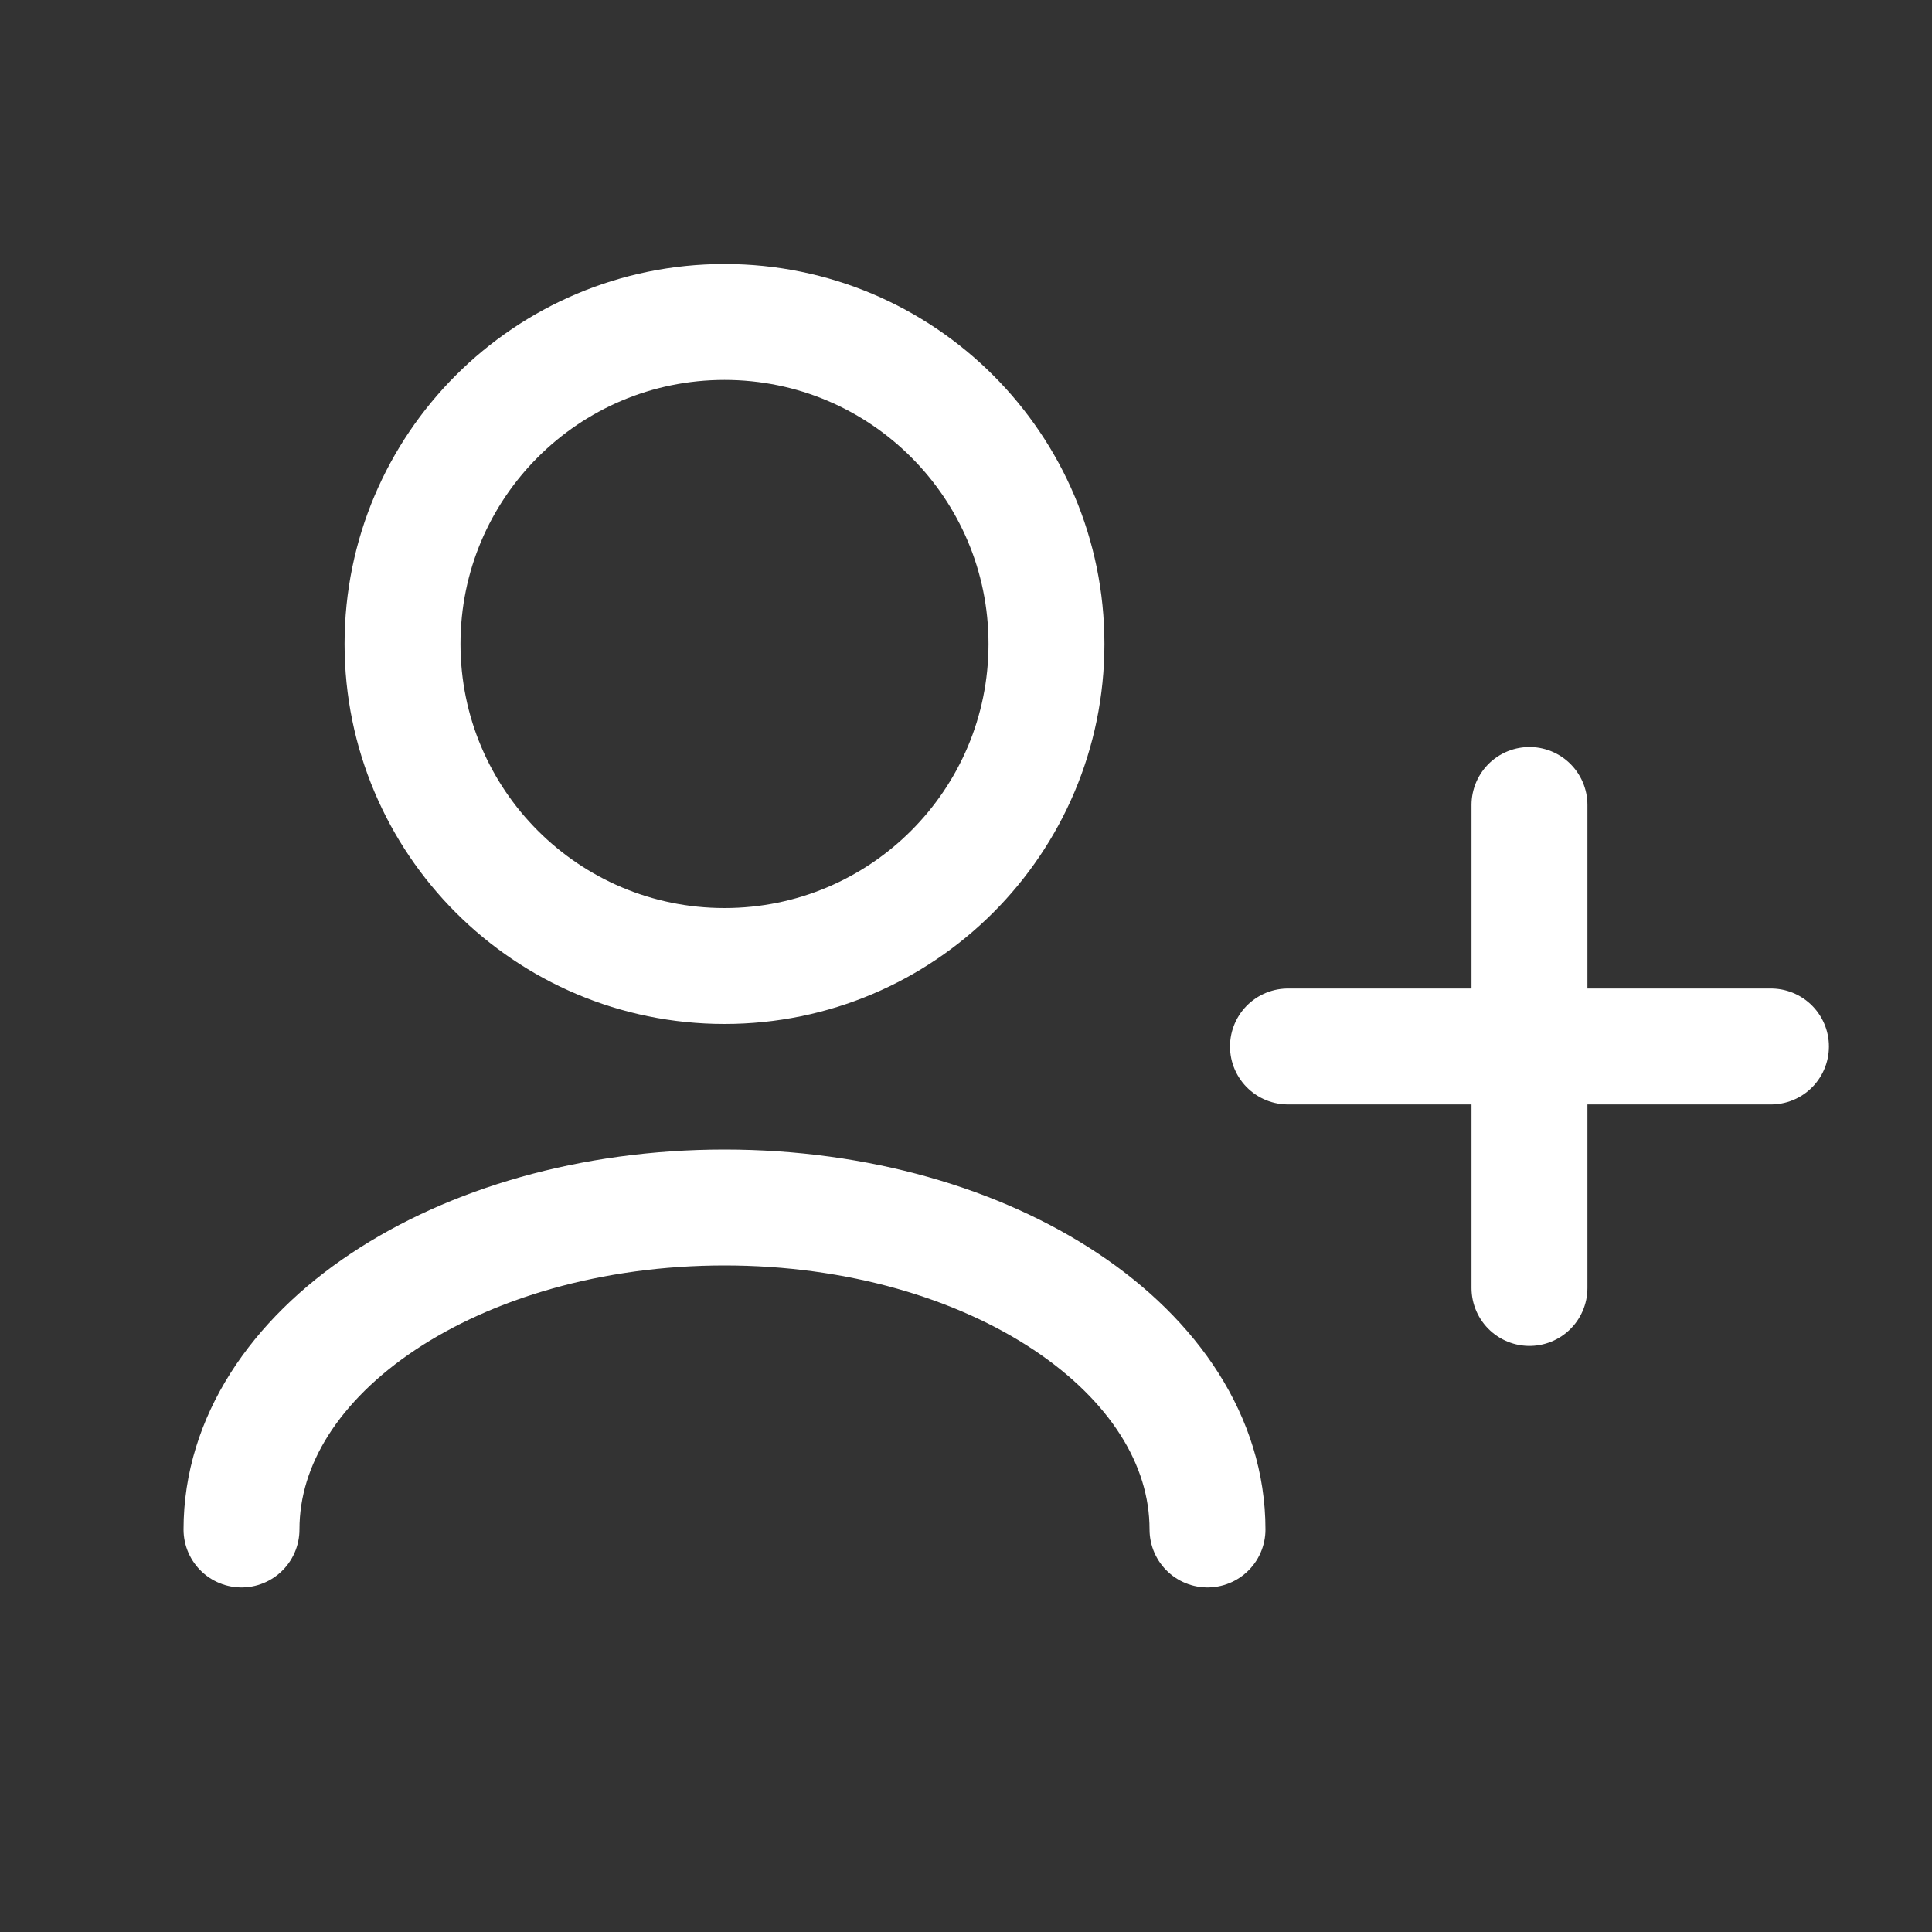
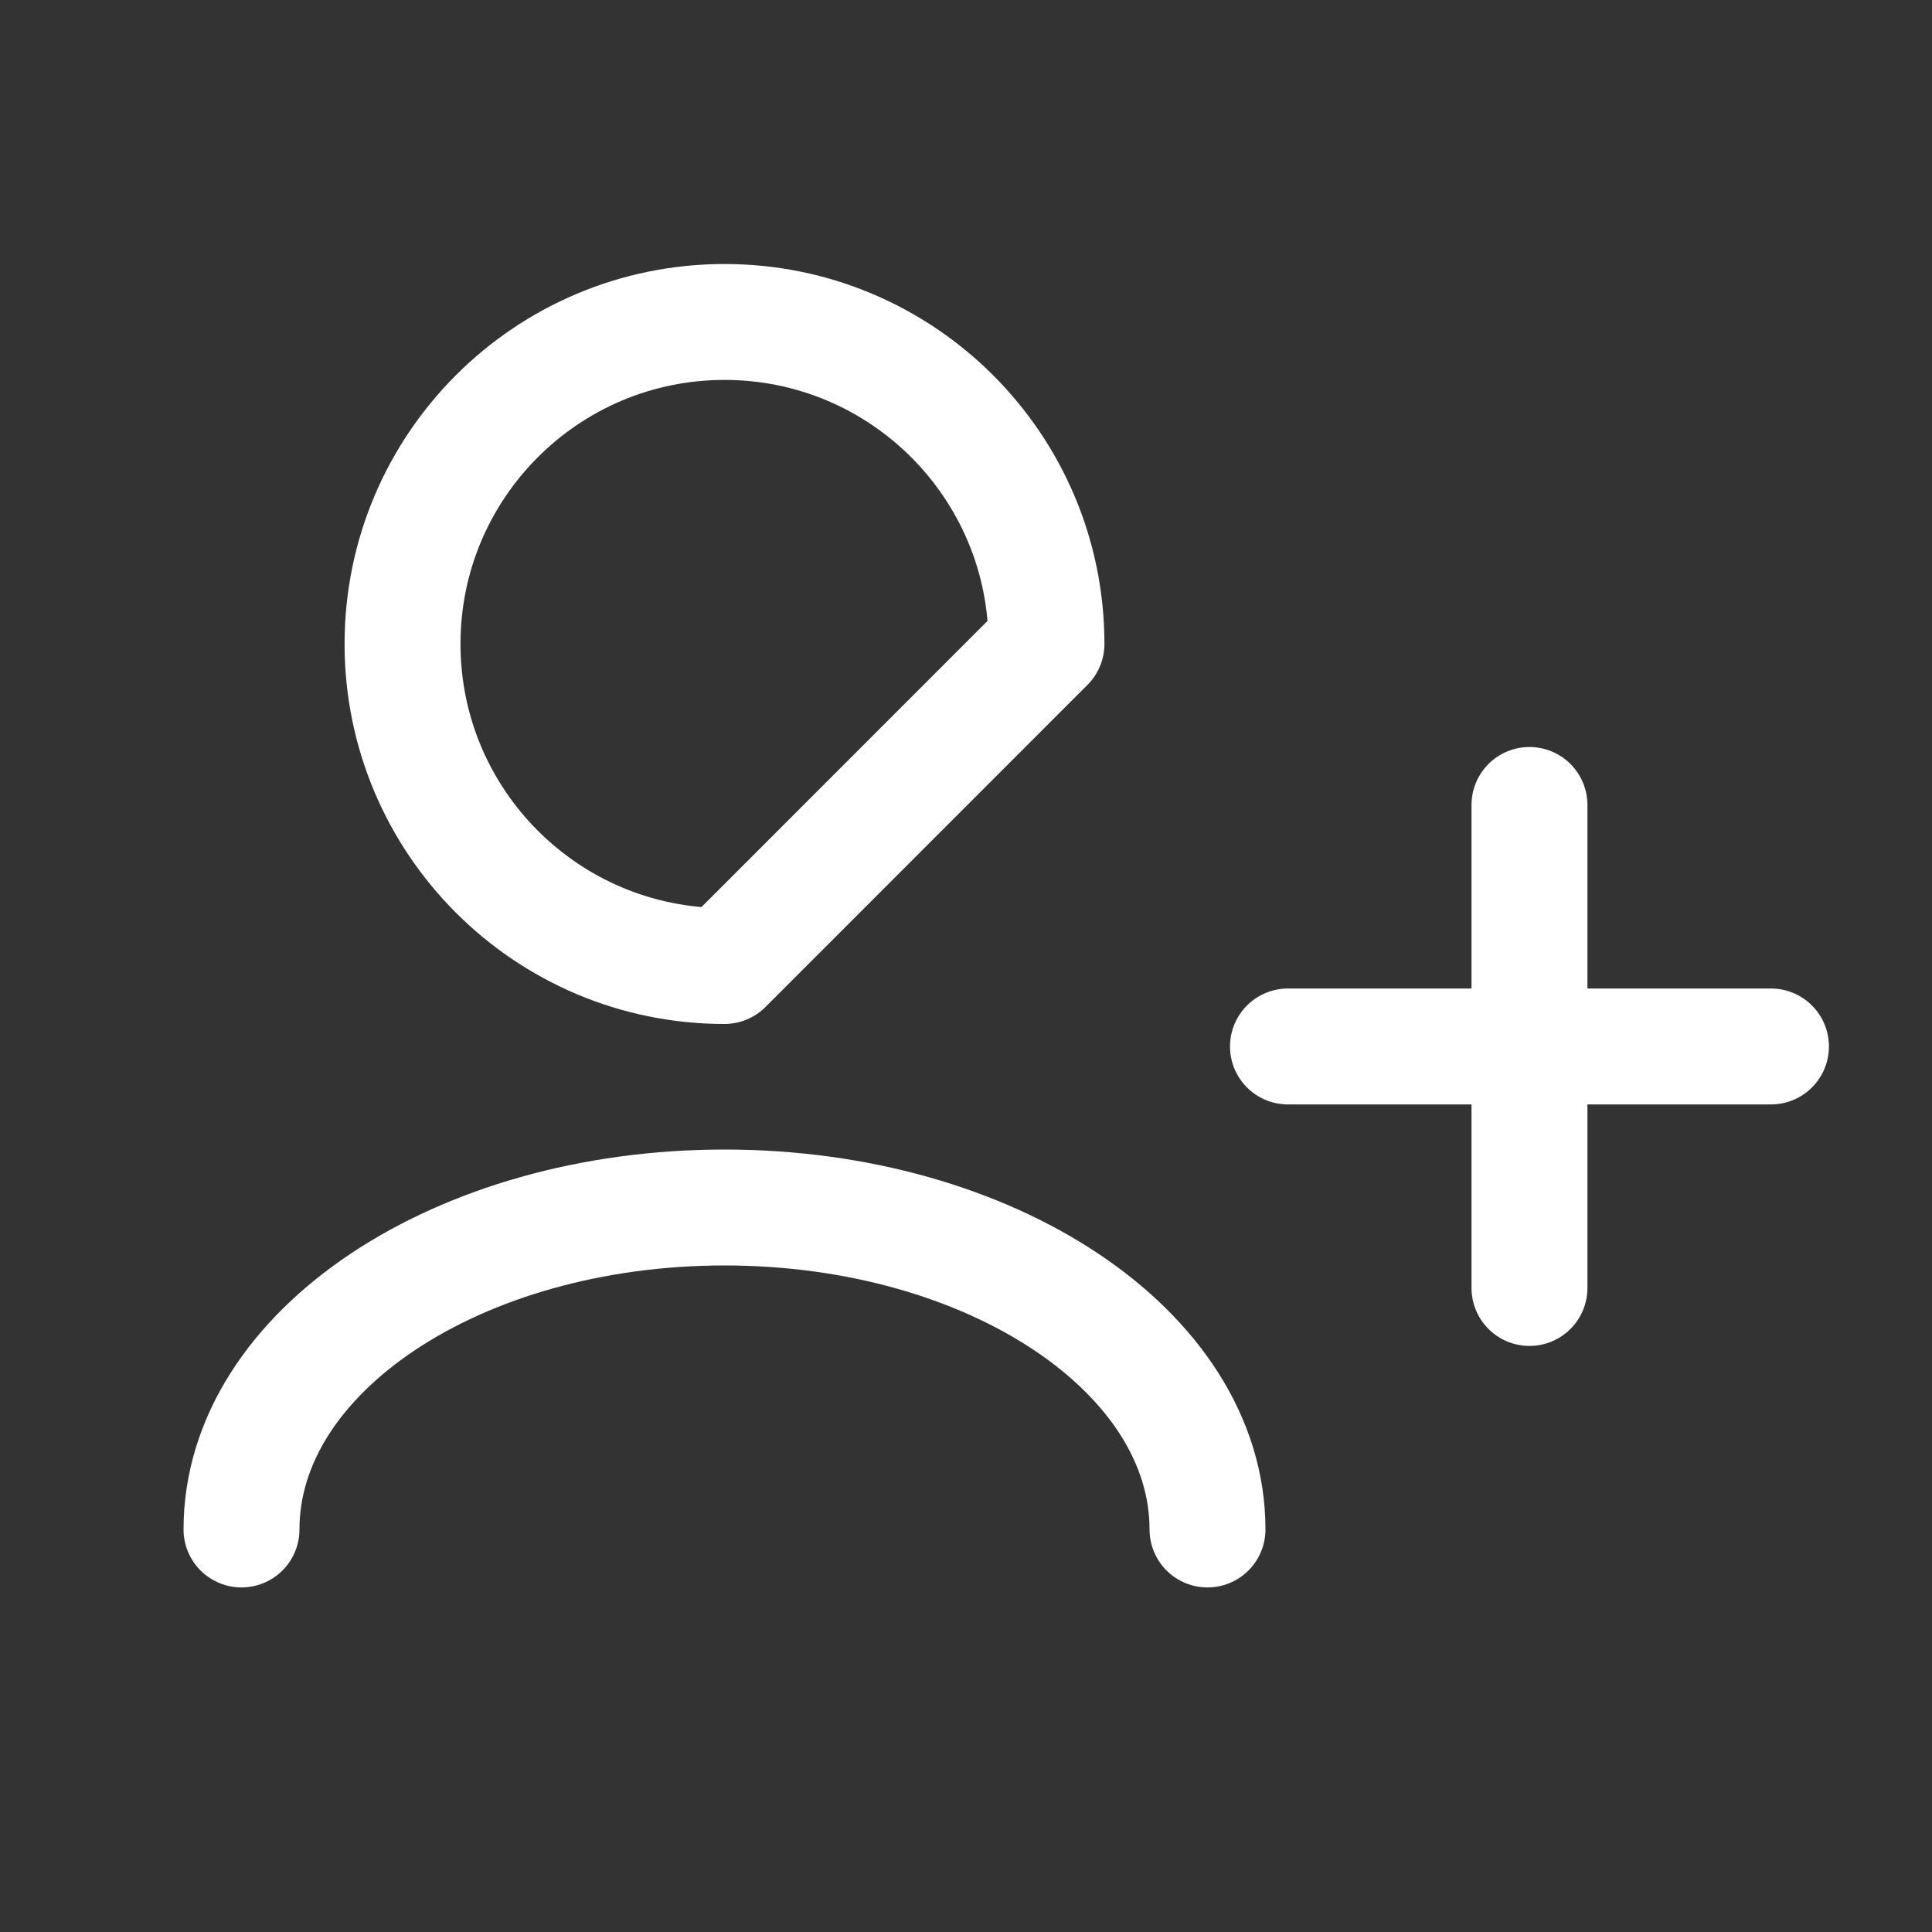
<svg xmlns="http://www.w3.org/2000/svg" width="20" height="20" viewBox="0 0 20 20" fill="none">
  <rect x="0" y="0" width="20" height="20" fill="#333333" stroke="none" />
-   <path d="M12.5 15.833C12.5 13.992 10.261 12.5 7.5 12.5C4.739 12.5 2.5 13.992 2.5 15.833M15.833 13.333V8.333M13.333 10.833H18.333M7.5 10C5.659 10 4.167 8.507 4.167 6.666C4.167 4.825 5.659 3.333 7.5 3.333C9.341 3.333 10.833 4.825 10.833 6.666C10.833 8.507 9.341 10 7.5 10Z" stroke="white" stroke-width="1.2" stroke-linecap="round" stroke-linejoin="round" />
+   <path d="M12.5 15.833C12.5 13.992 10.261 12.5 7.5 12.5C4.739 12.5 2.5 13.992 2.5 15.833M15.833 13.333V8.333M13.333 10.833H18.333M7.5 10C5.659 10 4.167 8.507 4.167 6.666C4.167 4.825 5.659 3.333 7.5 3.333C9.341 3.333 10.833 4.825 10.833 6.666Z" stroke="white" stroke-width="1.2" stroke-linecap="round" stroke-linejoin="round" />
</svg>